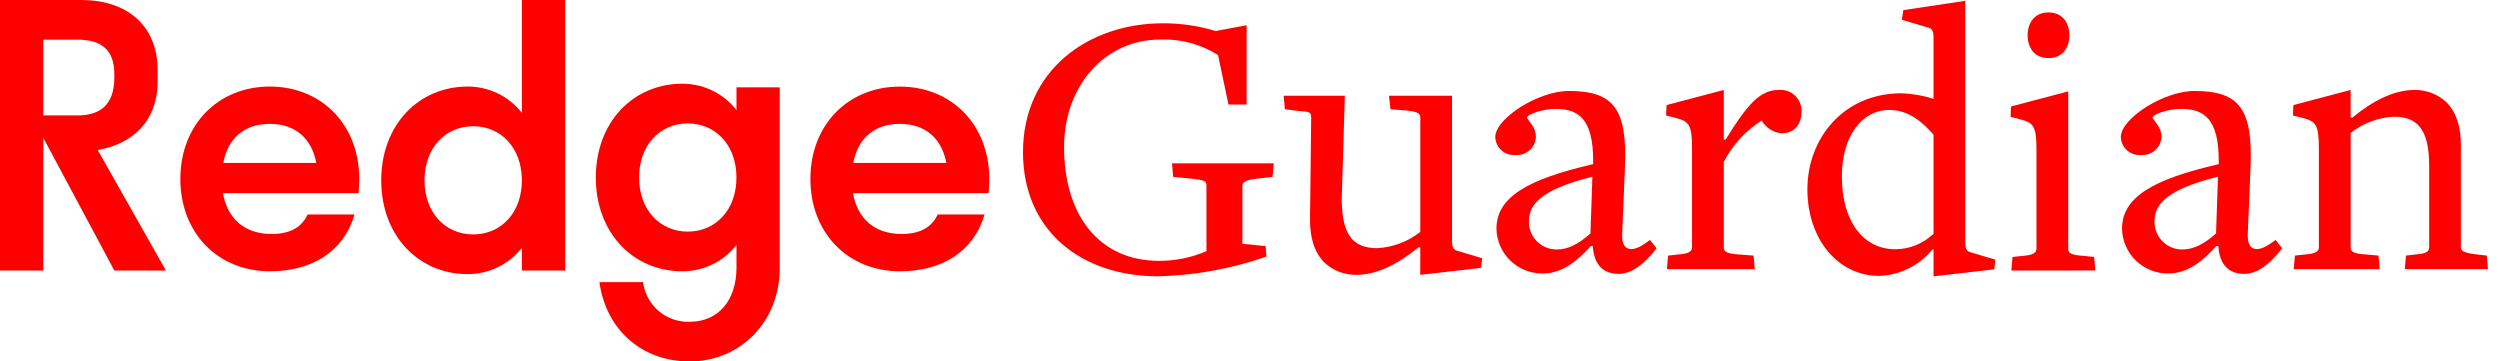
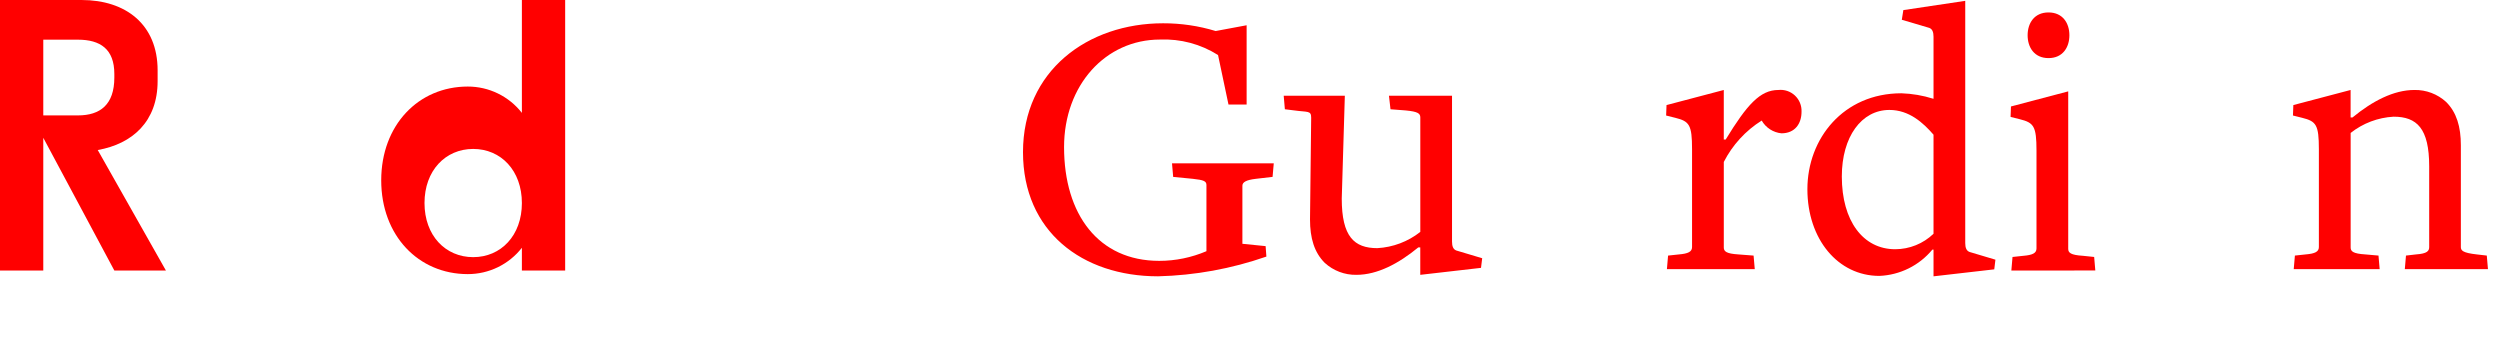
<svg xmlns="http://www.w3.org/2000/svg" fill="none" height="24" viewBox="0 0 166 24" width="166">
  <g fill="#f00">
    <path d="m7.592 17.962-4.718-8.813v8.813h-2.874v-17.962h5.413c2.946 0 5.053 1.629 5.053 4.67v.718c0 2.682-1.677 4.167-3.976 4.574l4.526 7.999zm-4.718-15.328v5.029h2.299c1.485 0 2.419-.718 2.419-2.515v-.239c0-1.652-.934-2.275-2.419-2.275z" />
-     <path d="m23.805 12.824h-9.005c.312 1.722 1.461 2.712 3.233 2.712 1.269 0 2.012-.471 2.395-1.297h3.114c-.719 2.453-2.802 3.773-5.628 3.773-3.425 0-5.939-2.524-5.939-6.131 0-3.607 2.515-6.134 5.94-6.134s5.939 2.524 5.939 6.131c-0.0.332-.024.639-.048.946zm-8.981-2.005h6.179c-.312-1.651-1.413-2.595-3.09-2.595s-2.778.943-3.089 2.595z" />
-     <path d="m34.653 16.453c-.426.545-.972.986-1.594 1.289-.623.303-1.306.46-1.998.459-3.281 0-5.748-2.563-5.748-6.227 0-3.664 2.467-6.227 5.748-6.227.692-.001 1.376.156 1.998.459.623.303 1.168.744 1.594 1.289v-7.496h2.874v17.962h-2.874zm-6.466-4.479c0 2.156 1.389 3.592 3.233 3.592 1.844 0 3.233-1.437 3.233-3.592 0-2.156-1.389-3.593-3.233-3.593-1.844 0-3.233 1.437-3.233 3.593z" />
-     <path d="m45.788 24c-3.186 0-5.556-2.131-5.987-5.268h2.898c.092.746.461 1.43 1.033 1.917.572.487 1.306.743 2.057.717 1.964 0 3.113-1.485 3.113-3.592v-1.509c-.426.545-.972.986-1.594 1.289-.623.303-1.306.46-1.998.459-3.281 0-5.748-2.563-5.748-6.227 0-3.664 2.467-6.227 5.748-6.227.692-.001 1.376.156 1.998.459.623.303 1.168.744 1.594 1.289v-1.509h2.874v11.975c0 3.664-2.682 6.227-5.987 6.227zm3.113-12.214c0-2.155-1.389-3.592-3.233-3.592s-3.233 1.437-3.233 3.592c0 2.155 1.389 3.593 3.233 3.593 1.844 0 3.233-1.437 3.233-3.593z" />
-     <path d="m65.64 12.824h-9.005c.311 1.722 1.461 2.712 3.233 2.712 1.269 0 2.012-.471 2.395-1.297h3.114c-.719 2.453-2.802 3.773-5.628 3.773-3.425 0-5.939-2.524-5.939-6.131 0-3.607 2.514-6.131 5.939-6.131s5.939 2.524 5.939 6.131c-.001.329-.024.635-.048.942zm-8.981-2.005h6.179c-.312-1.651-1.413-2.595-3.09-2.595-1.677 0-2.779.944-3.09 2.595z" />
+     <path d="m34.653 16.453c-.426.545-.972.986-1.594 1.289-.623.303-1.306.46-1.998.459-3.281 0-5.748-2.563-5.748-6.227 0-3.664 2.467-6.227 5.748-6.227.692-.001 1.376.156 1.998.459.623.303 1.168.744 1.594 1.289v-7.496h2.874v17.962h-2.874m-6.466-4.479c0 2.156 1.389 3.592 3.233 3.592 1.844 0 3.233-1.437 3.233-3.592 0-2.156-1.389-3.593-3.233-3.593-1.844 0-3.233 1.437-3.233 3.593z" />
    <path d="m84.499 11.745-1.105.128c-.668.077-.899.231-.899.462v3.853l1.542.155.051.694c-2.316.807-4.743 1.25-7.195 1.31-5.035 0-8.966-2.98-8.966-8.246 0-5.421 4.316-8.555 9.3-8.555 1.184-.003 2.361.17 3.494.514l2.055-.383v5.265h-1.204l-.694-3.288c-1.15-.727-2.494-1.085-3.853-1.028-3.622 0-6.371 3.031-6.371 7.142 0 4.47 2.286 7.553 6.32 7.553 1.077-0 2.143-.219 3.134-.642v-4.394c0-.256-.18-.334-.899-.411l-1.31-.128-.077-.899h6.756z" />
    <path d="m98.339 17.786-4.033.463v-1.824h-.128c-1.31 1.079-2.725 1.824-4.11 1.824-.778.014-1.532-.271-2.107-.797-.694-.694-.976-1.644-.976-2.877l.077-6.756c0-.488-.206-.36-1.131-.488l-.616-.077-.077-.899h4.059l-.205 6.834c0 2.518.822 3.288 2.363 3.288 1.039-.058 2.035-.434 2.853-1.079v-7.604c0-.255-.154-.385-.977-.462l-1.002-.077-.103-.899h4.188v9.685c0 .308.077.513.282.591l1.721.514z" />
-     <path d="m107.481 18.184c-1.002 0-1.644-.582-1.721-1.847h-.128c-.899.987-1.901 1.821-3.186 1.821-.8.012-1.573-.292-2.15-.846-.577-.554-.912-1.314-.933-2.114 0-2.099 2.03-3.288 6.423-4.3v-.227c0-2.81-1.003-3.441-2.492-3.441-.848 0-1.901.354-1.901.582 0 .128.591.582.591 1.265-.006.171-.046.338-.118.493-.073.155-.176.293-.303.406-.128.114-.277.2-.439.254-.161.054-.333.075-.503.061-.167.014-.334-.007-.493-.06-.159-.053-.305-.138-.43-.249-.125-.111-.226-.247-.297-.398-.071-.152-.11-.316-.116-.483 0-1.239 2.852-3.061 4.881-3.061 3.031 0 3.905 1.215 3.725 5.211l-.18 4.3c-.025.633.18.987.591.987.36 0 .719-.202 1.259-.607l.436.556c-.796 1.014-1.618 1.697-2.517 1.697zm-1.746-6.451c-3.391.835-4.215 1.847-4.215 2.934-.009.248.033.494.122.726.089.231.224.442.397.619s.38.318.609.413c.229.095.474.143.722.14.745 0 1.439-.354 2.235-1.064z" />
    <path d="m118.288 8.852c-.27-.026-.53-.117-.758-.264-.228-.147-.418-.347-.553-.583-1.072.672-1.942 1.622-2.517 2.749v5.678c0 .256.154.411.976.462l1.002.077.078.899h-5.833l.077-.899.719-.077c.617-.051.873-.18.873-.488v-6.5c0-1.618-.179-1.849-1.104-2.081l-.617-.154.026-.694 3.802-1.002v3.288h.128c1.412-2.312 2.286-3.288 3.494-3.288.199-.022.4-0.0.59.063.19.063.364.167.51.303.146.137.261.303.337.488s.112.384.104.584c.002.797-.435 1.439-1.334 1.439z" />
    <path d="m132.419 17.885-4.033.463v-1.773h-.077c-.432.522-.968.947-1.574 1.247-.607.301-1.27.47-1.946.498-2.749 0-4.778-2.441-4.778-5.755 0-3.363 2.389-6.371 6.243-6.371.715.024 1.424.145 2.106.36h.026v-4.111c0-.309-.077-.514-.282-.591l-1.824-.539.102-.642 4.11-.615v16.082c0 .308.078.513.283.591l1.721.514zm-4.033-8.941c-.694-.797-1.618-1.644-2.929-1.644-1.849 0-3.16 1.773-3.16 4.419 0 2.954 1.413 4.83 3.546 4.83.948-.002 1.86-.37 2.543-1.028z" />
    <path d="m133.554 17.962.077-.899.719-.077c.617-.051.873-.18.873-.488v-6.5c0-1.618-.179-1.849-1.104-2.081l-.617-.154.026-.694 3.802-1.002v10.456c0 .255.155.411.977.462l.745.077.077.899zm2.467-14.104c-.95 0-1.387-.719-1.387-1.516 0-.797.437-1.516 1.387-1.516.951 0 1.387.719 1.387 1.516 0 .797-.437 1.516-1.387 1.516z" />
-     <path d="m149.019 18.184c-1.002 0-1.644-.582-1.721-1.847h-.128c-.899.987-1.901 1.821-3.186 1.821-.8.012-1.573-.292-2.15-.846-.577-.554-.913-1.314-.933-2.114 0-2.099 2.03-3.288 6.423-4.3v-.227c0-2.81-1.003-3.441-2.492-3.441-.848 0-1.901.354-1.901.582 0 .128.59.582.59 1.265-.005.171-.046.338-.118.493s-.175.293-.303.406c-.127.114-.276.2-.438.254s-.333.075-.503.061c-.167.014-.335-.007-.493-.06-.159-.053-.305-.138-.43-.249-.125-.111-.226-.247-.297-.398-.071-.152-.11-.316-.116-.483 0-1.239 2.853-3.061 4.882-3.061 3.031 0 3.904 1.215 3.725 5.211l-.18 4.3c-.026.633.18.987.591.987.359 0 .719-.202 1.258-.607l.437.556c-.794 1.014-1.618 1.697-2.517 1.697zm-1.746-6.451c-3.39.835-4.213 1.847-4.213 2.934-.009.248.033.494.122.726.089.231.224.442.397.619s.38.318.609.413c.229.095.474.143.722.14.745 0 1.439-.354 2.235-1.064z" />
    <path d="m159.68 17.869.077-.899.668-.077c.744-.051.873-.231.873-.488v-5.369c0-2.517-.822-3.288-2.363-3.288-1.039.057-2.035.434-2.852 1.079v7.604c0 .256.153.411.975.462l.874.077.077.899h-5.705l.077-.899.719-.077c.617-.051.873-.18.873-.488v-6.5c0-1.618-.179-1.849-1.104-2.081l-.617-.154.026-.694 3.802-1.002v1.824h.128c1.311-1.079 2.725-1.824 4.11-1.824.779-.014 1.533.271 2.107.797.694.694.976 1.644.976 2.877v6.757c0 .231.128.383 1.054.488l.668.077.077.899z" />
  </g>
</svg>